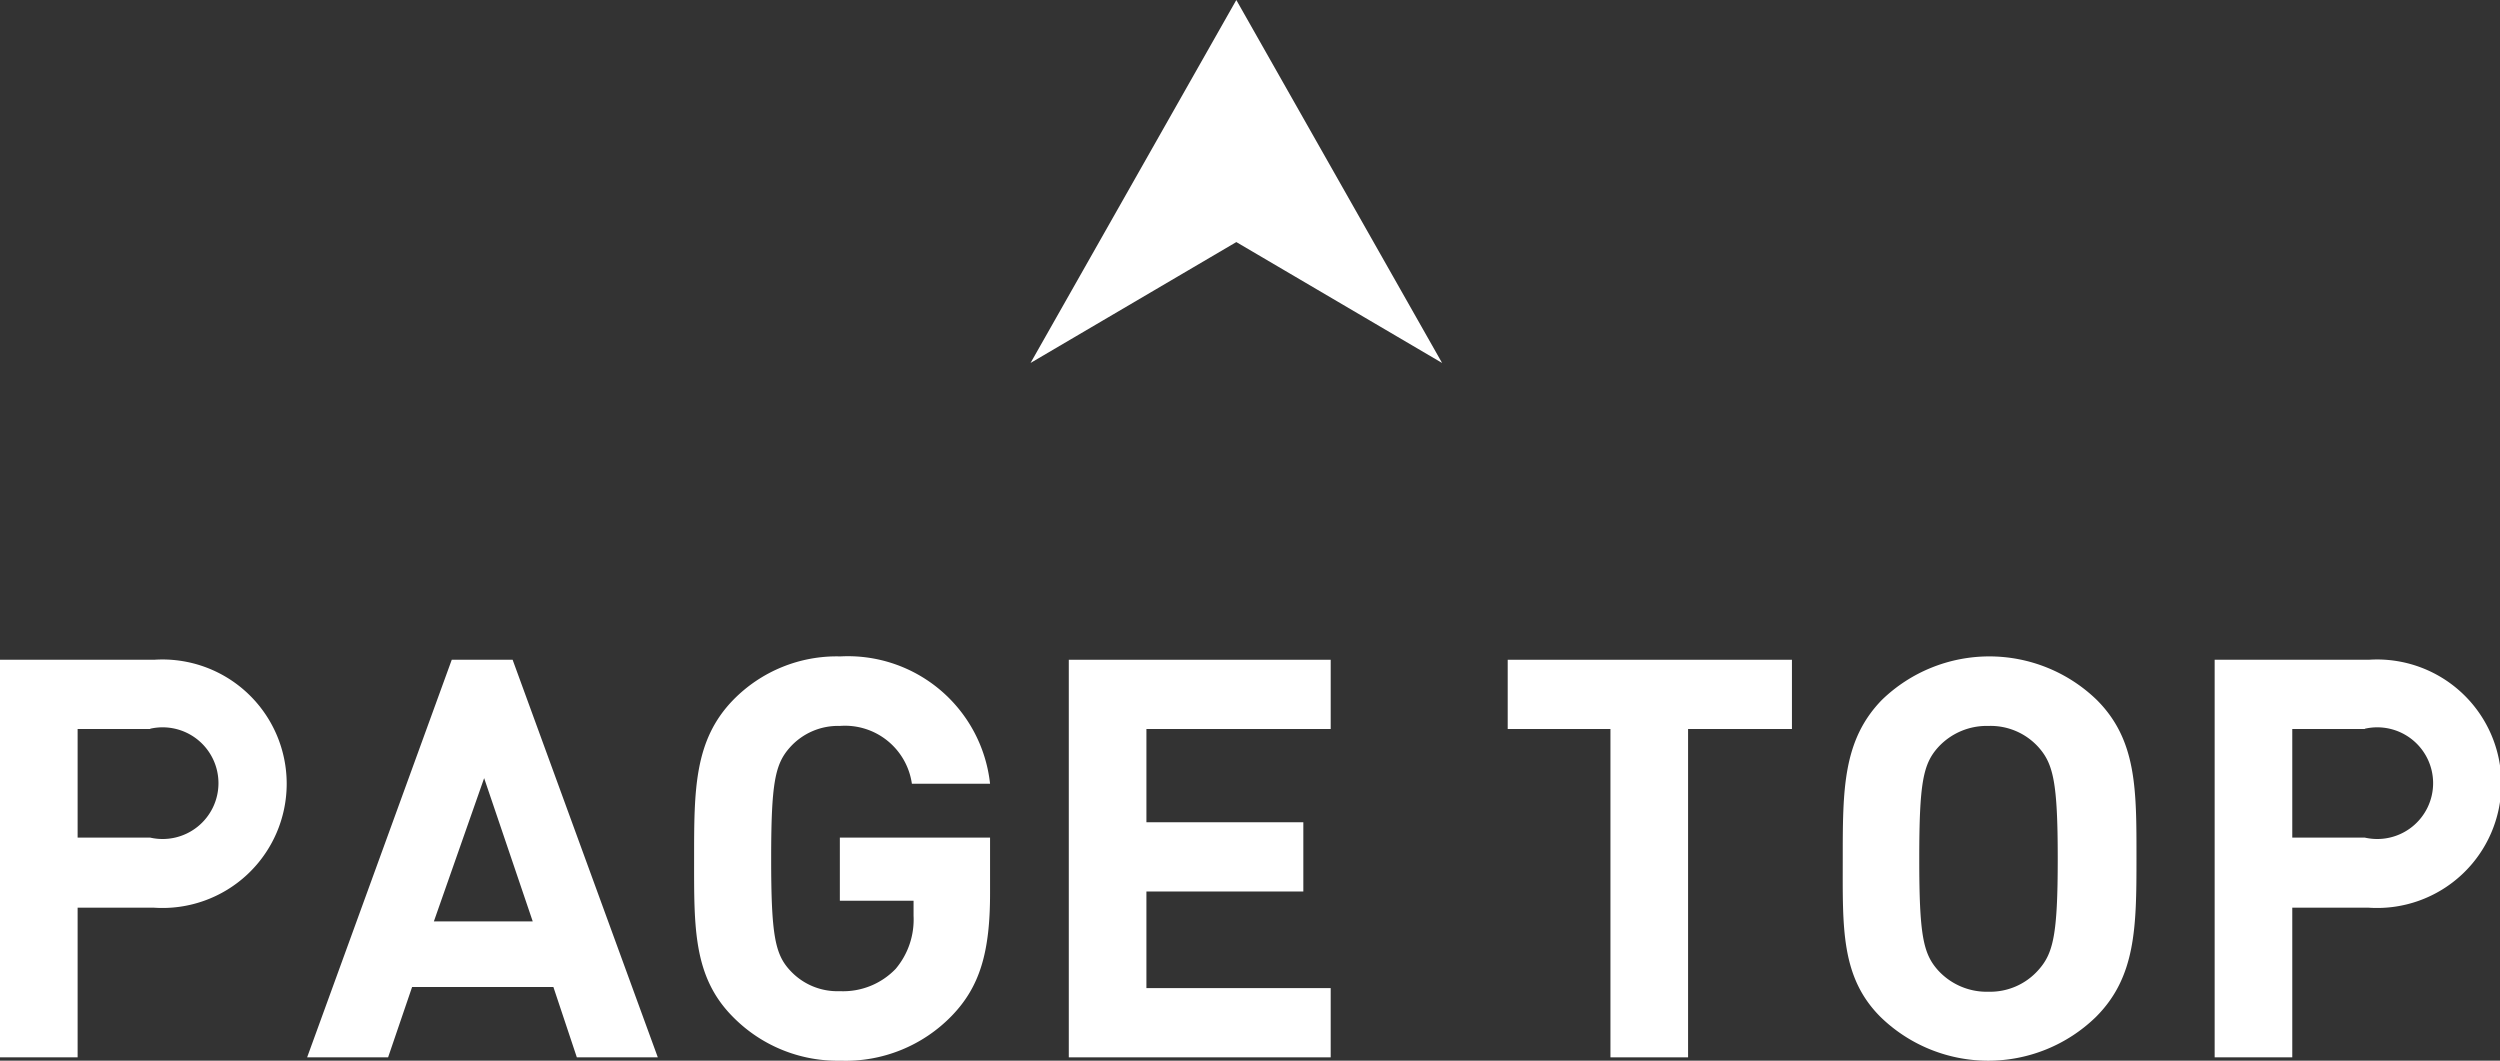
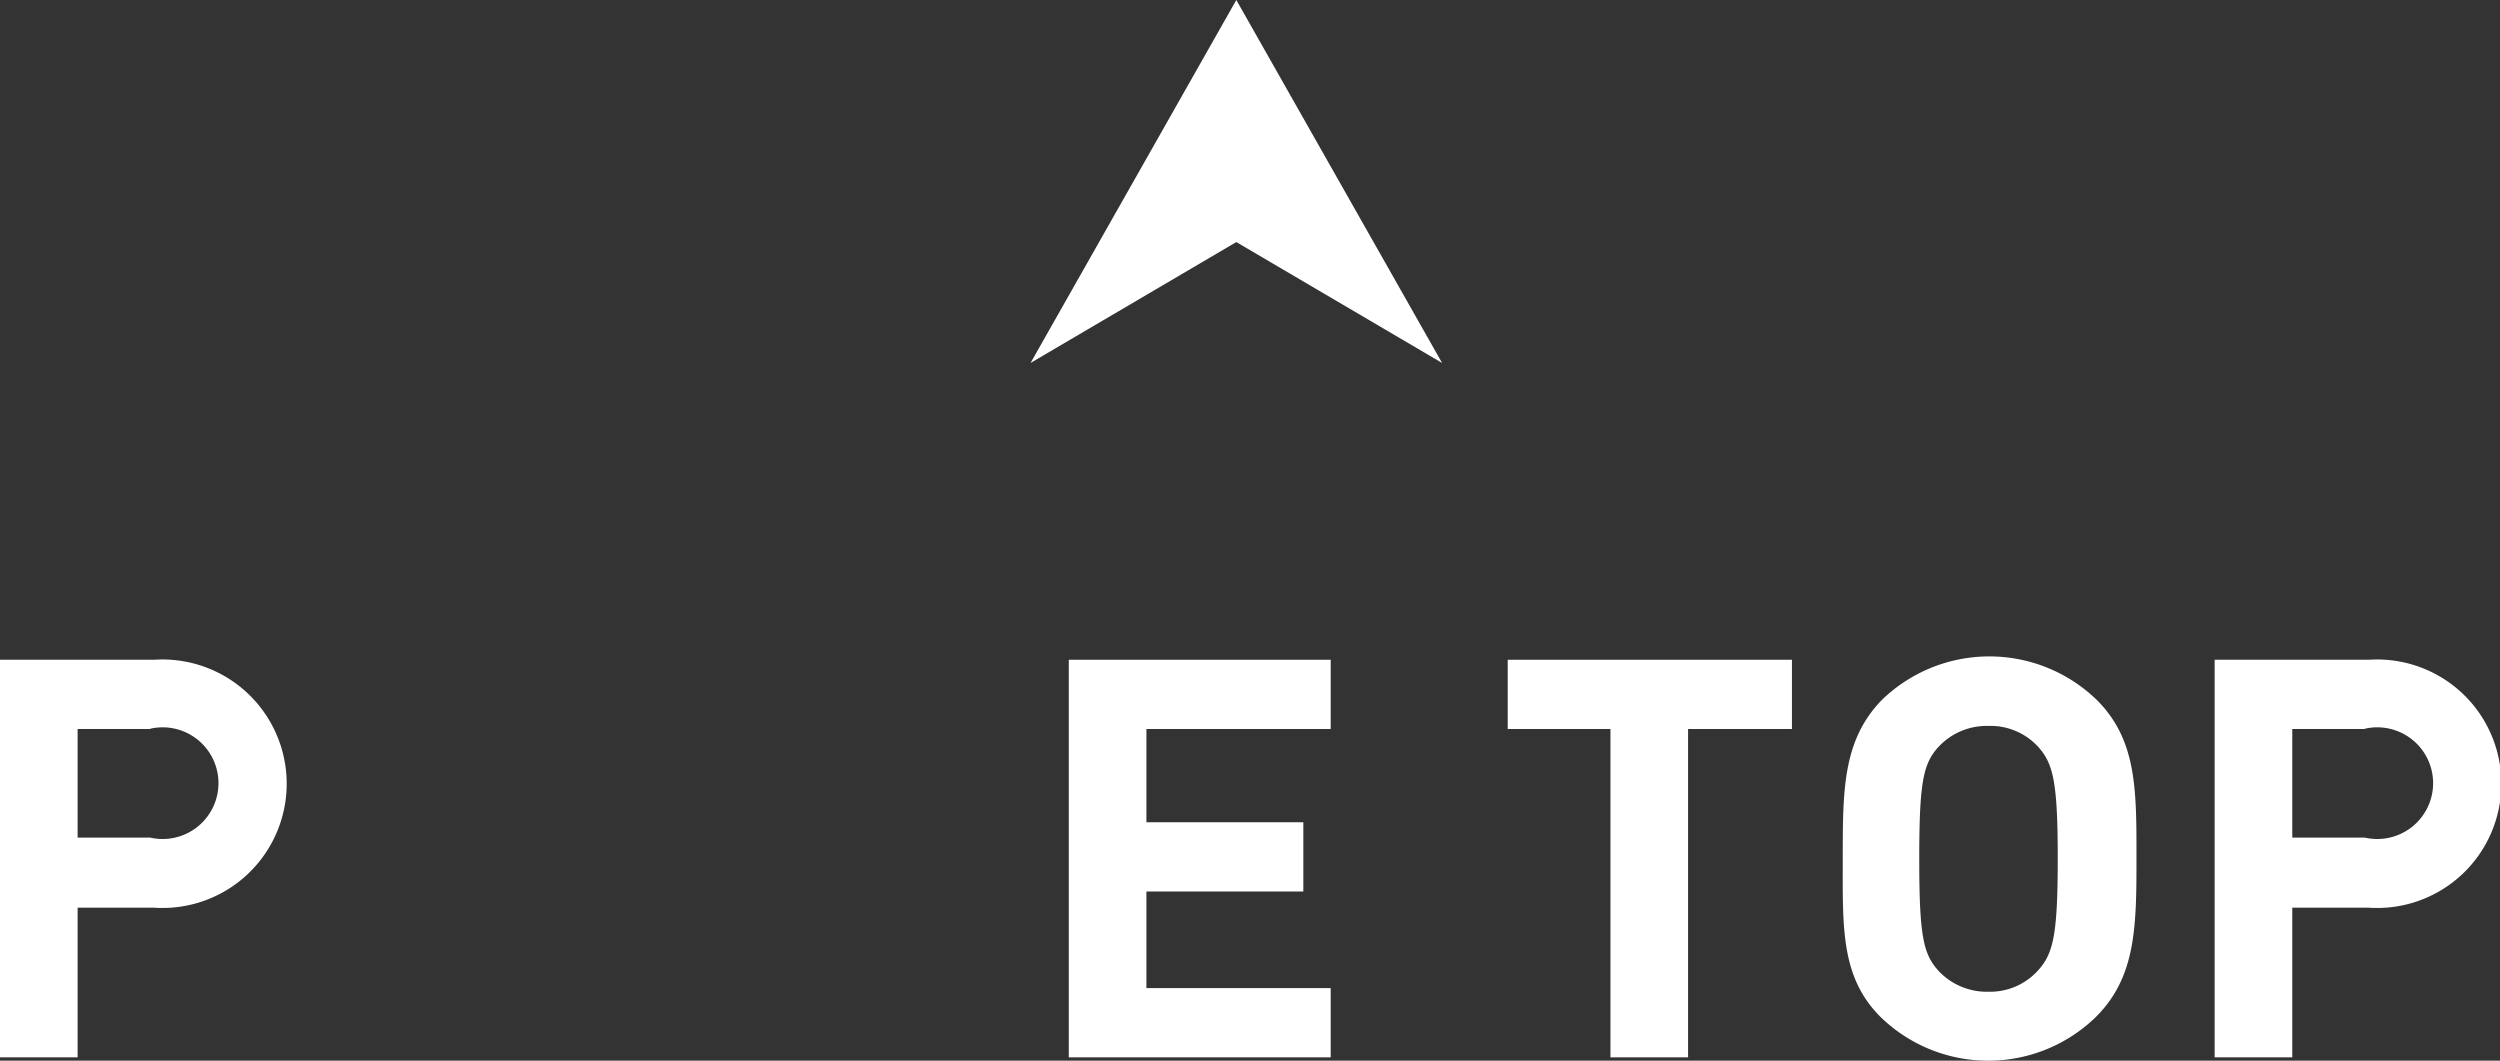
<svg xmlns="http://www.w3.org/2000/svg" viewBox="0 0 89.54 37.99">
  <rect x="0" y="0" width="89.54" height="37.99" fill="#333333" stroke="none" />
  <defs>
    <style>.cls-1{fill:#fff;}</style>
  </defs>
  <g id="レイヤー_2" data-name="レイヤー 2">
    <g id="format">
      <polygon class="cls-1" points="51.65 13 44.28 8.67 36.91 13 44.28 0 51.65 13" />
      <path class="cls-1" d="M5.52,32.51H2.78v5.36H0V23.63H5.52a4.45,4.45,0,1,1,0,8.88Zm-.14-6.4H2.78V30h2.6a2,2,0,1,0,0-3.9Z" />
-       <path class="cls-1" d="M20.66,37.87l-.84-2.52H14.76l-.86,2.52H11l5.18-14.24h2.18l5.2,14.24Zm-3.32-10L15.54,33h3.54Z" />
-       <path class="cls-1" d="M34.1,36.37a5.29,5.29,0,0,1-4,1.62,5.25,5.25,0,0,1-3.84-1.56c-1.44-1.44-1.4-3.22-1.4-5.68s0-4.24,1.4-5.68a5.18,5.18,0,0,1,3.84-1.56,5.12,5.12,0,0,1,5.36,4.56h-2.8A2.42,2.42,0,0,0,30.08,26a2.31,2.31,0,0,0-1.78.76c-.54.6-.68,1.26-.68,4s.14,3.42.68,4a2.3,2.3,0,0,0,1.78.74,2.61,2.61,0,0,0,2-.8,2.74,2.74,0,0,0,.64-1.9v-.54H30.08V30h5.38V32C35.46,34.09,35.1,35.33,34.1,36.37Z" />
      <path class="cls-1" d="M38.28,37.87V23.63h9.38v2.48h-6.6v3.34h5.62v2.48H41.06v3.46h6.6v2.48Z" />
      <path class="cls-1" d="M60.46,26.11V37.87H57.68V26.11H54V23.63H64.18v2.48Z" />
      <path class="cls-1" d="M75.06,36.43a5.53,5.53,0,0,1-7.7,0C65.92,35,66,33.21,66,30.75s0-4.24,1.4-5.68a5.53,5.53,0,0,1,7.7,0c1.44,1.44,1.42,3.22,1.42,5.68S76.5,35,75.06,36.43ZM73,26.75A2.31,2.31,0,0,0,71.22,26a2.36,2.36,0,0,0-1.8.76c-.54.6-.68,1.26-.68,4s.14,3.4.68,4a2.36,2.36,0,0,0,1.8.76A2.31,2.31,0,0,0,73,34.75c.54-.6.7-1.26.7-4S73.54,27.35,73,26.75Z" />
      <path class="cls-1" d="M84.84,32.51H82.1v5.36H79.32V23.63h5.52a4.45,4.45,0,1,1,0,8.88Zm-.14-6.4H82.1V30h2.6a2,2,0,1,0,0-3.9Z" />
    </g>
  </g>
</svg>